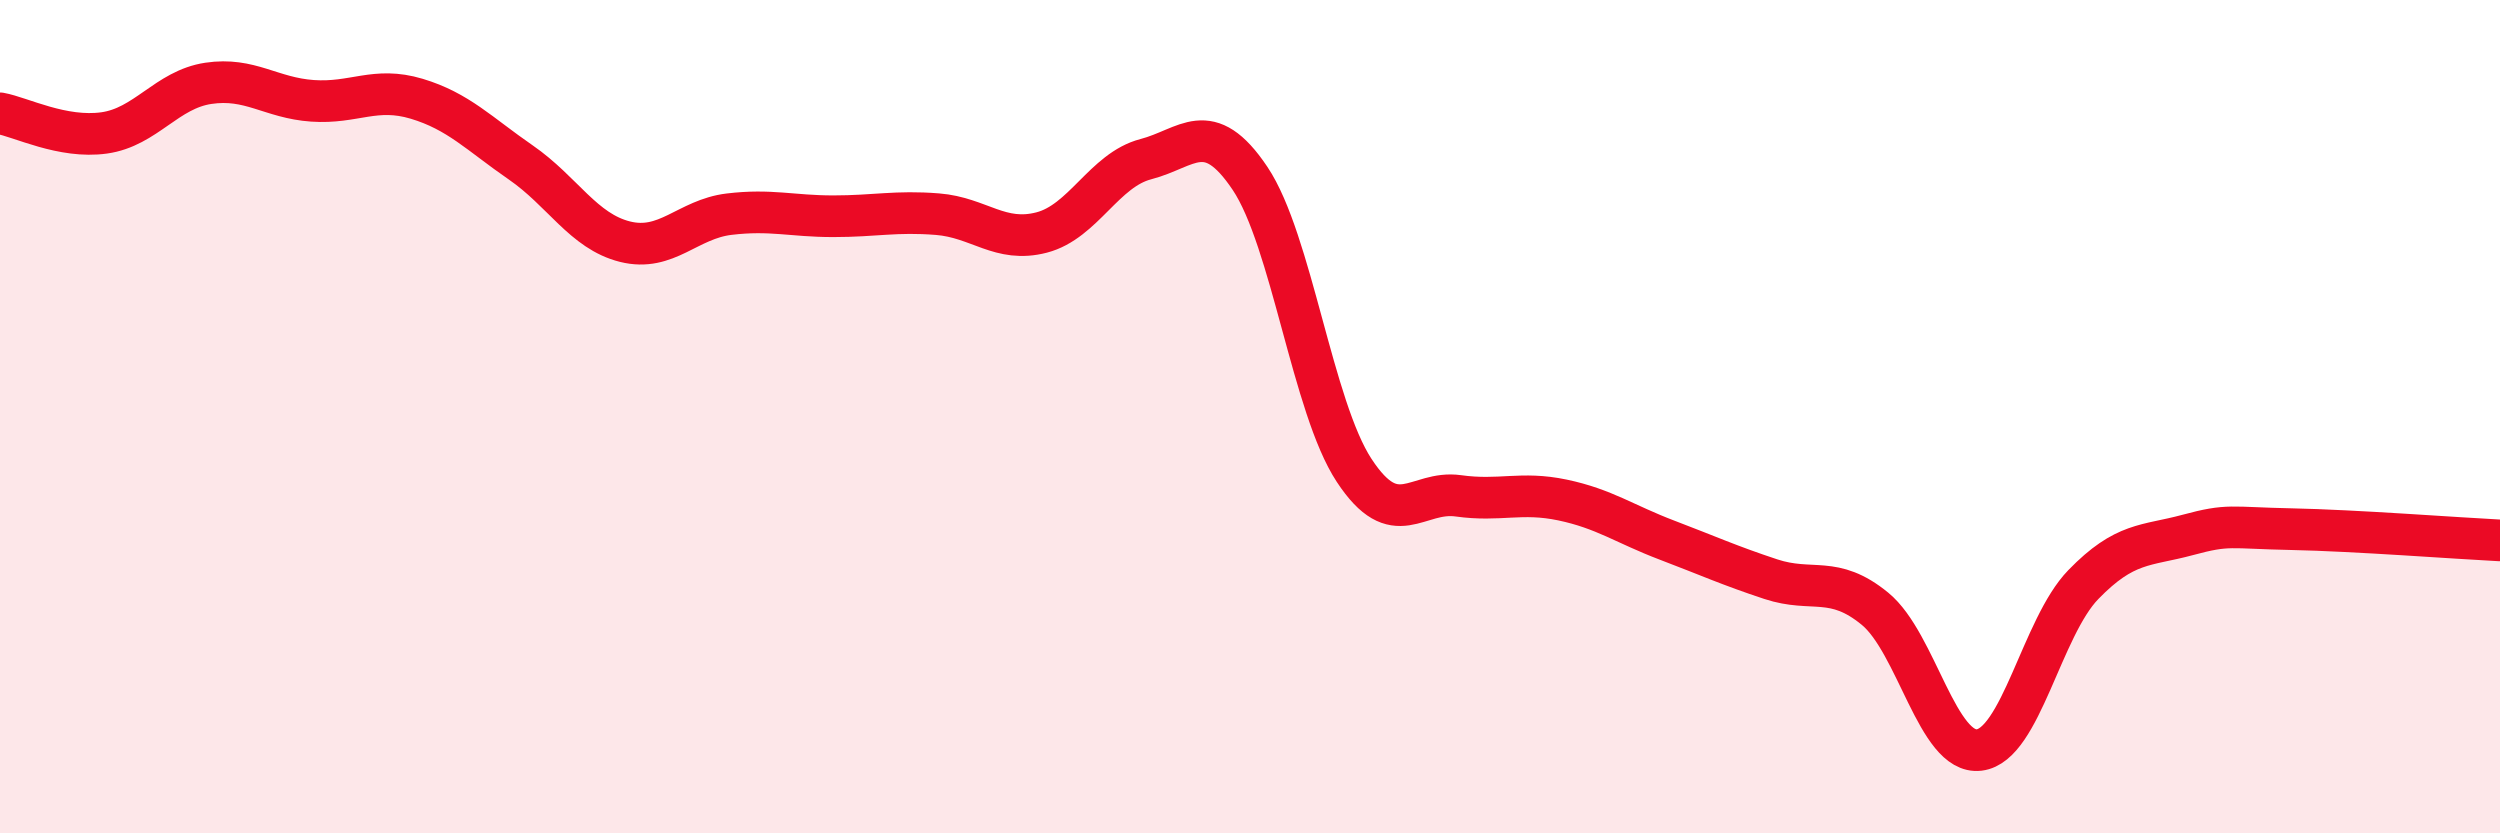
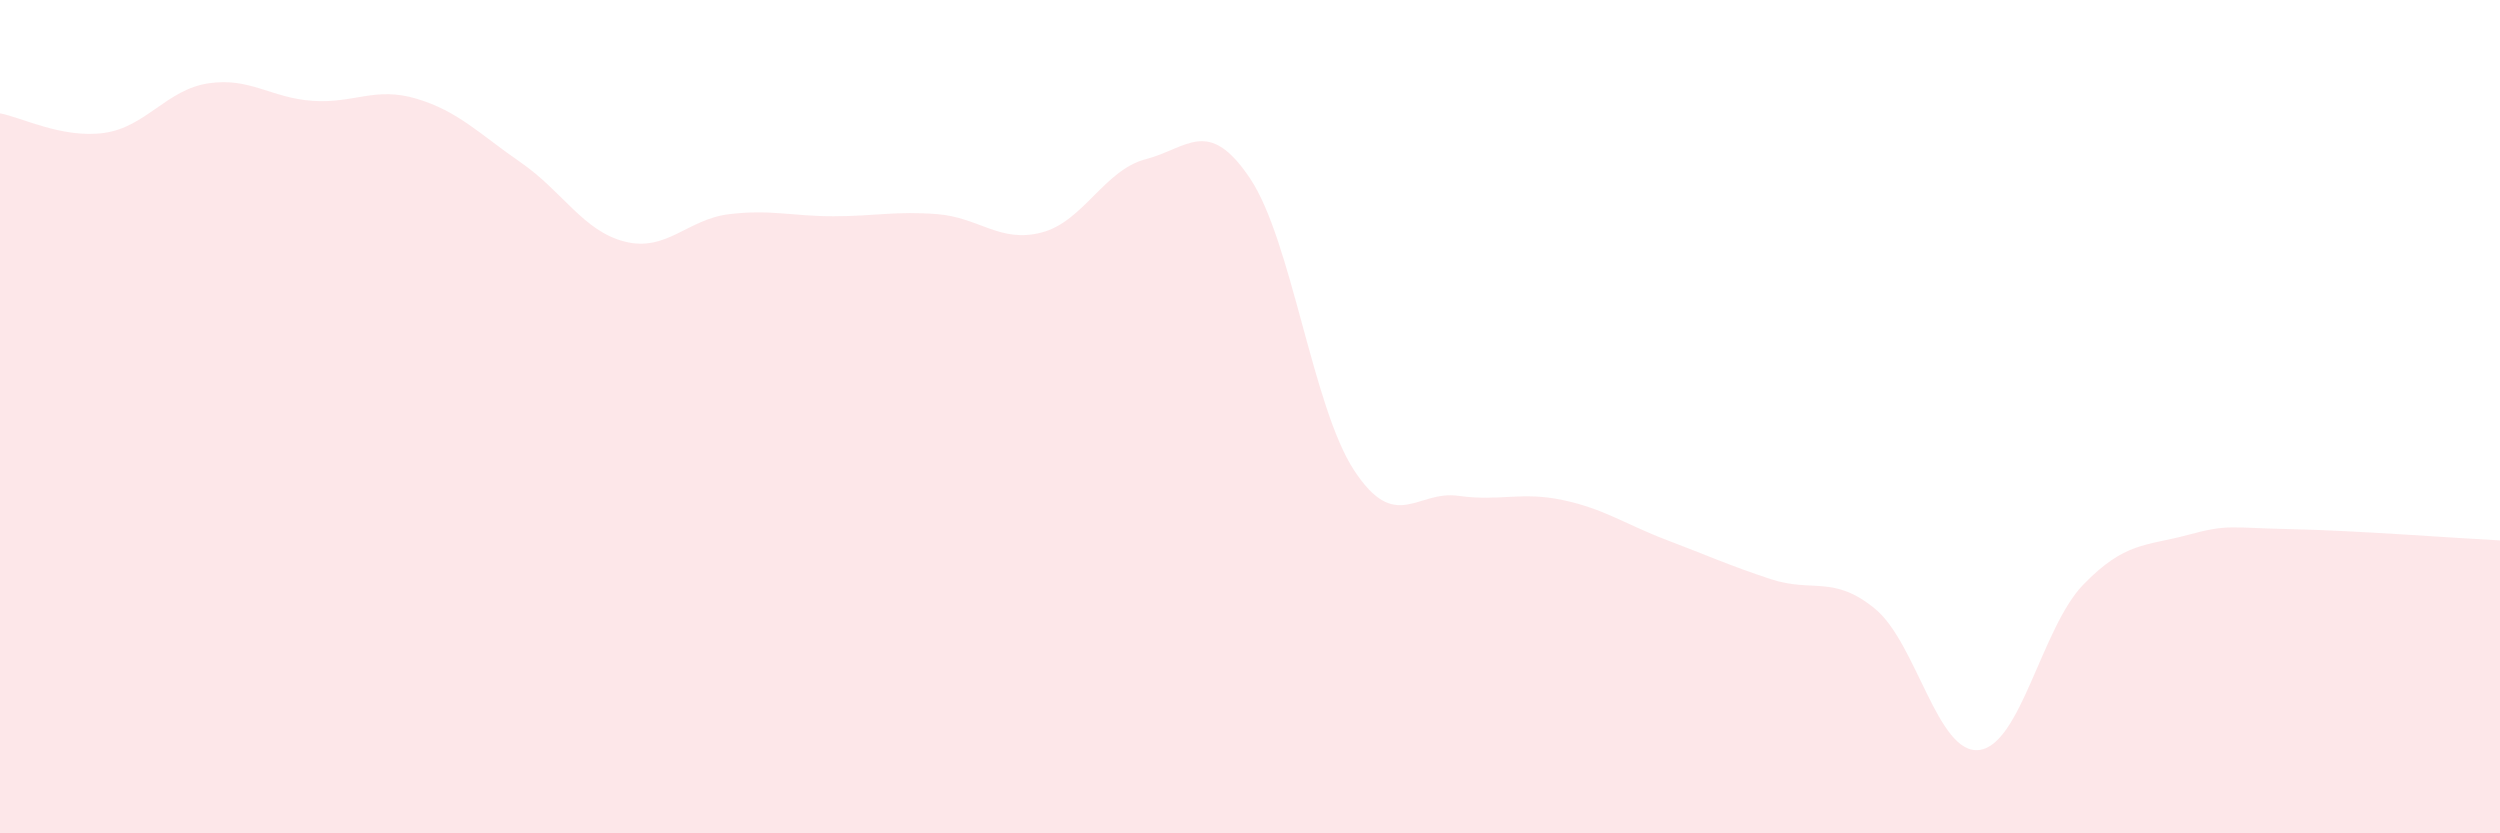
<svg xmlns="http://www.w3.org/2000/svg" width="60" height="20" viewBox="0 0 60 20">
  <path d="M 0,2.72 C 0.5,2.81 1.5,3.33 2.5,3.19 C 3.5,3.05 4,2.15 5,2 C 6,1.85 6.5,2.35 7.5,2.42 C 8.5,2.49 9,2.07 10,2.37 C 11,2.67 11.5,3.21 12.5,3.9 C 13.5,4.59 14,5.55 15,5.8 C 16,6.05 16.5,5.26 17.5,5.14 C 18.5,5.02 19,5.19 20,5.19 C 21,5.19 21.5,5.06 22.5,5.14 C 23.5,5.22 24,5.84 25,5.58 C 26,5.32 26.5,4.08 27.5,3.82 C 28.5,3.56 29,2.79 30,4.28 C 31,5.77 31.5,9.77 32.5,11.29 C 33.5,12.81 34,11.76 35,11.9 C 36,12.04 36.5,11.79 37.5,12 C 38.5,12.21 39,12.58 40,12.96 C 41,13.34 41.5,13.57 42.5,13.9 C 43.5,14.23 44,13.79 45,14.61 C 46,15.43 46.5,18.12 47.5,18 C 48.5,17.88 49,15.06 50,14.03 C 51,13 51.5,13.11 52.5,12.84 C 53.5,12.57 53.5,12.67 55,12.7 C 56.5,12.73 59,12.92 60,12.97L60 20L0 20Z" fill="#EB0A25" opacity="0.1" stroke-linecap="round" stroke-linejoin="round" />
-   <path d="M 0,2.72 C 0.5,2.81 1.5,3.33 2.5,3.19 C 3.5,3.05 4,2.15 5,2 C 6,1.85 6.5,2.35 7.5,2.42 C 8.5,2.49 9,2.07 10,2.37 C 11,2.67 11.5,3.21 12.5,3.9 C 13.5,4.59 14,5.55 15,5.8 C 16,6.05 16.5,5.26 17.5,5.14 C 18.5,5.02 19,5.19 20,5.19 C 21,5.19 21.5,5.06 22.5,5.14 C 23.5,5.22 24,5.84 25,5.58 C 26,5.32 26.5,4.08 27.5,3.82 C 28.5,3.56 29,2.79 30,4.28 C 31,5.77 31.5,9.77 32.5,11.29 C 33.5,12.81 34,11.76 35,11.9 C 36,12.04 36.5,11.79 37.5,12 C 38.5,12.21 39,12.58 40,12.96 C 41,13.34 41.5,13.57 42.5,13.9 C 43.5,14.23 44,13.79 45,14.61 C 46,15.43 46.5,18.12 47.5,18 C 48.5,17.88 49,15.06 50,14.03 C 51,13 51.5,13.11 52.5,12.84 C 53.5,12.57 53.5,12.67 55,12.7 C 56.5,12.73 59,12.92 60,12.97" stroke="#EB0A25" stroke-width="1" fill="none" stroke-linecap="round" stroke-linejoin="round" />
</svg>